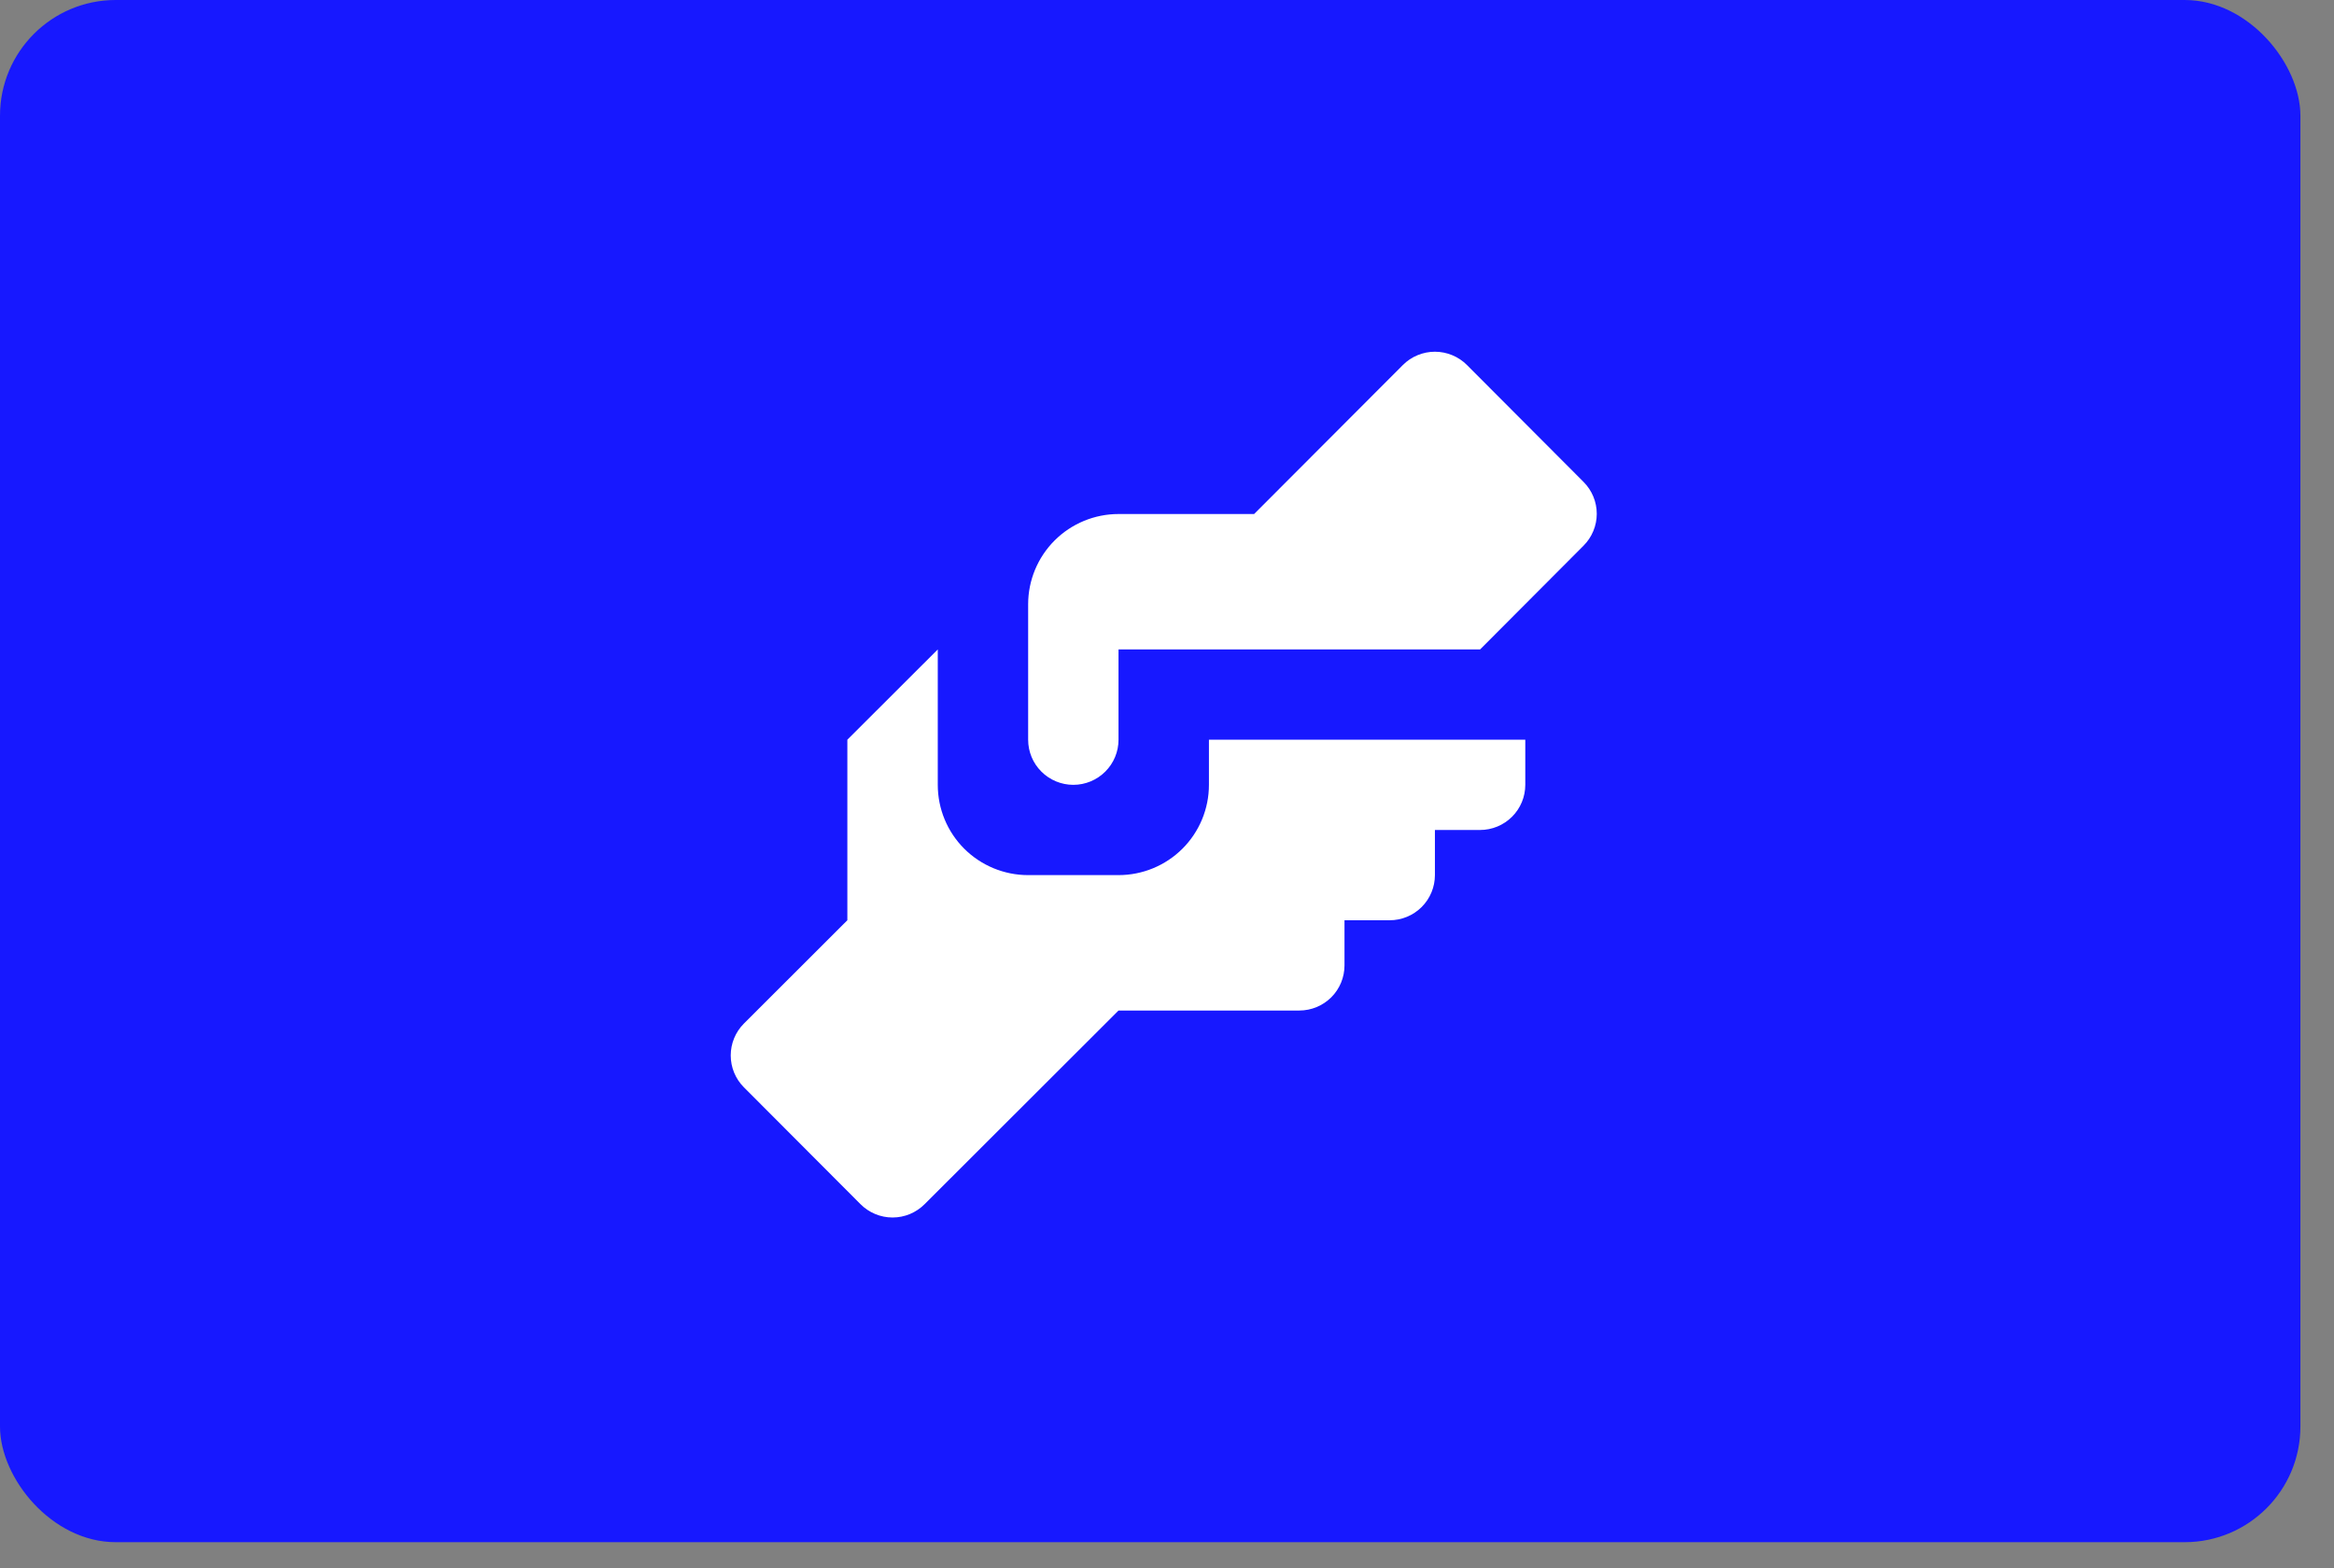
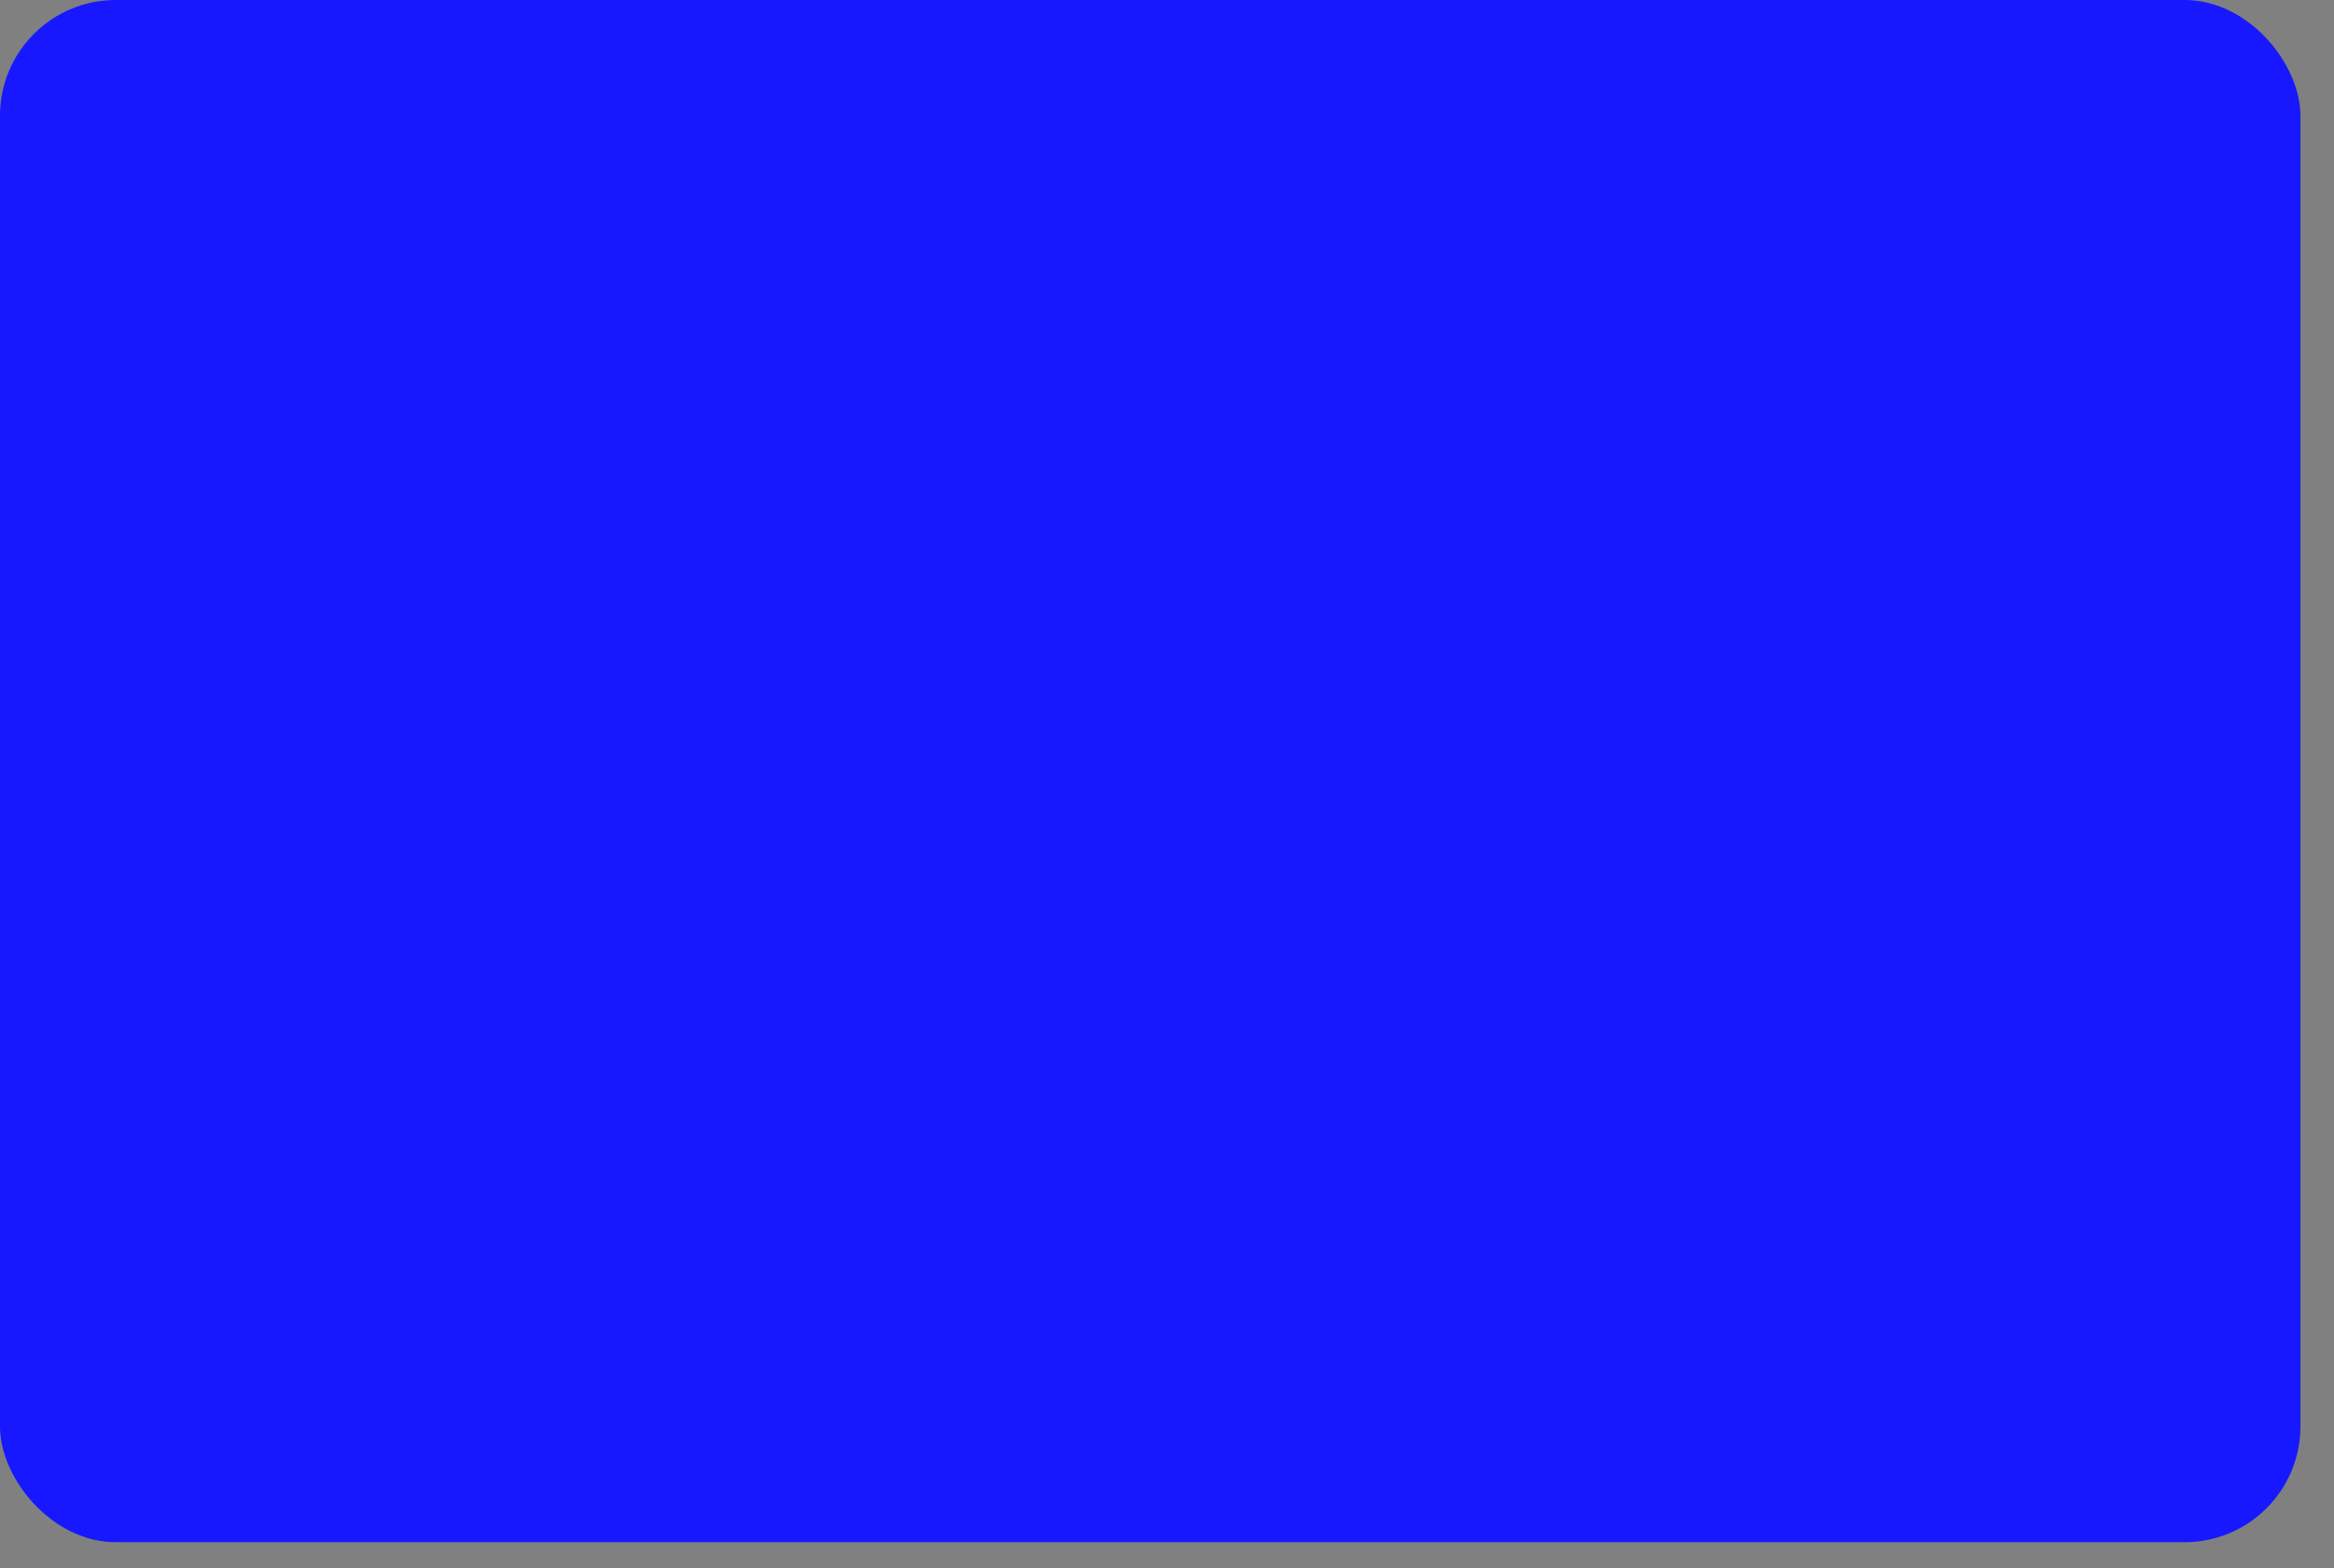
<svg xmlns="http://www.w3.org/2000/svg" width="61" height="41" viewBox="0 0 61 41" fill="none">
  <rect x="0" y="0" width="61" height="41" fill="#808080" stroke="none" />
  <rect width="60.122" height="40.317" rx="3.025" fill="#1718FF" />
-   <path d="M29.233 13.438H32.777L36.663 9.544C36.773 9.433 36.904 9.345 37.048 9.286C37.192 9.226 37.346 9.195 37.502 9.195C37.658 9.195 37.812 9.226 37.956 9.286C38.1 9.345 38.231 9.433 38.341 9.544L41.388 12.6C41.608 12.821 41.732 13.12 41.732 13.432C41.732 13.744 41.608 14.043 41.388 14.264L38.683 16.978H29.233V19.338C29.233 19.651 29.109 19.951 28.887 20.172C28.666 20.393 28.365 20.518 28.052 20.518C27.739 20.518 27.438 20.393 27.217 20.172C26.995 19.951 26.871 19.651 26.871 19.338V15.798C26.871 15.172 27.12 14.572 27.563 14.129C28.006 13.687 28.607 13.438 29.233 13.438ZM22.146 19.338V24.058L19.441 26.76C19.221 26.981 19.098 27.28 19.098 27.592C19.098 27.904 19.221 28.203 19.441 28.424L22.489 31.48C22.598 31.59 22.729 31.678 22.873 31.738C23.017 31.798 23.171 31.829 23.327 31.829C23.483 31.829 23.638 31.798 23.782 31.738C23.925 31.678 24.056 31.59 24.166 31.48L29.233 26.418H33.958C34.272 26.418 34.572 26.293 34.794 26.072C35.015 25.851 35.139 25.551 35.139 25.238V24.058H36.321C36.634 24.058 36.934 23.933 37.156 23.712C37.377 23.491 37.502 23.191 37.502 22.878V21.698H38.683C38.996 21.698 39.297 21.573 39.518 21.352C39.74 21.131 39.864 20.831 39.864 20.518V19.338H31.596V20.518C31.596 21.144 31.347 21.744 30.904 22.187C30.461 22.629 29.86 22.878 29.233 22.878H26.871C26.244 22.878 25.643 22.629 25.2 22.187C24.757 21.744 24.509 21.144 24.509 20.518V16.978L22.146 19.338Z" fill="white" />
</svg>